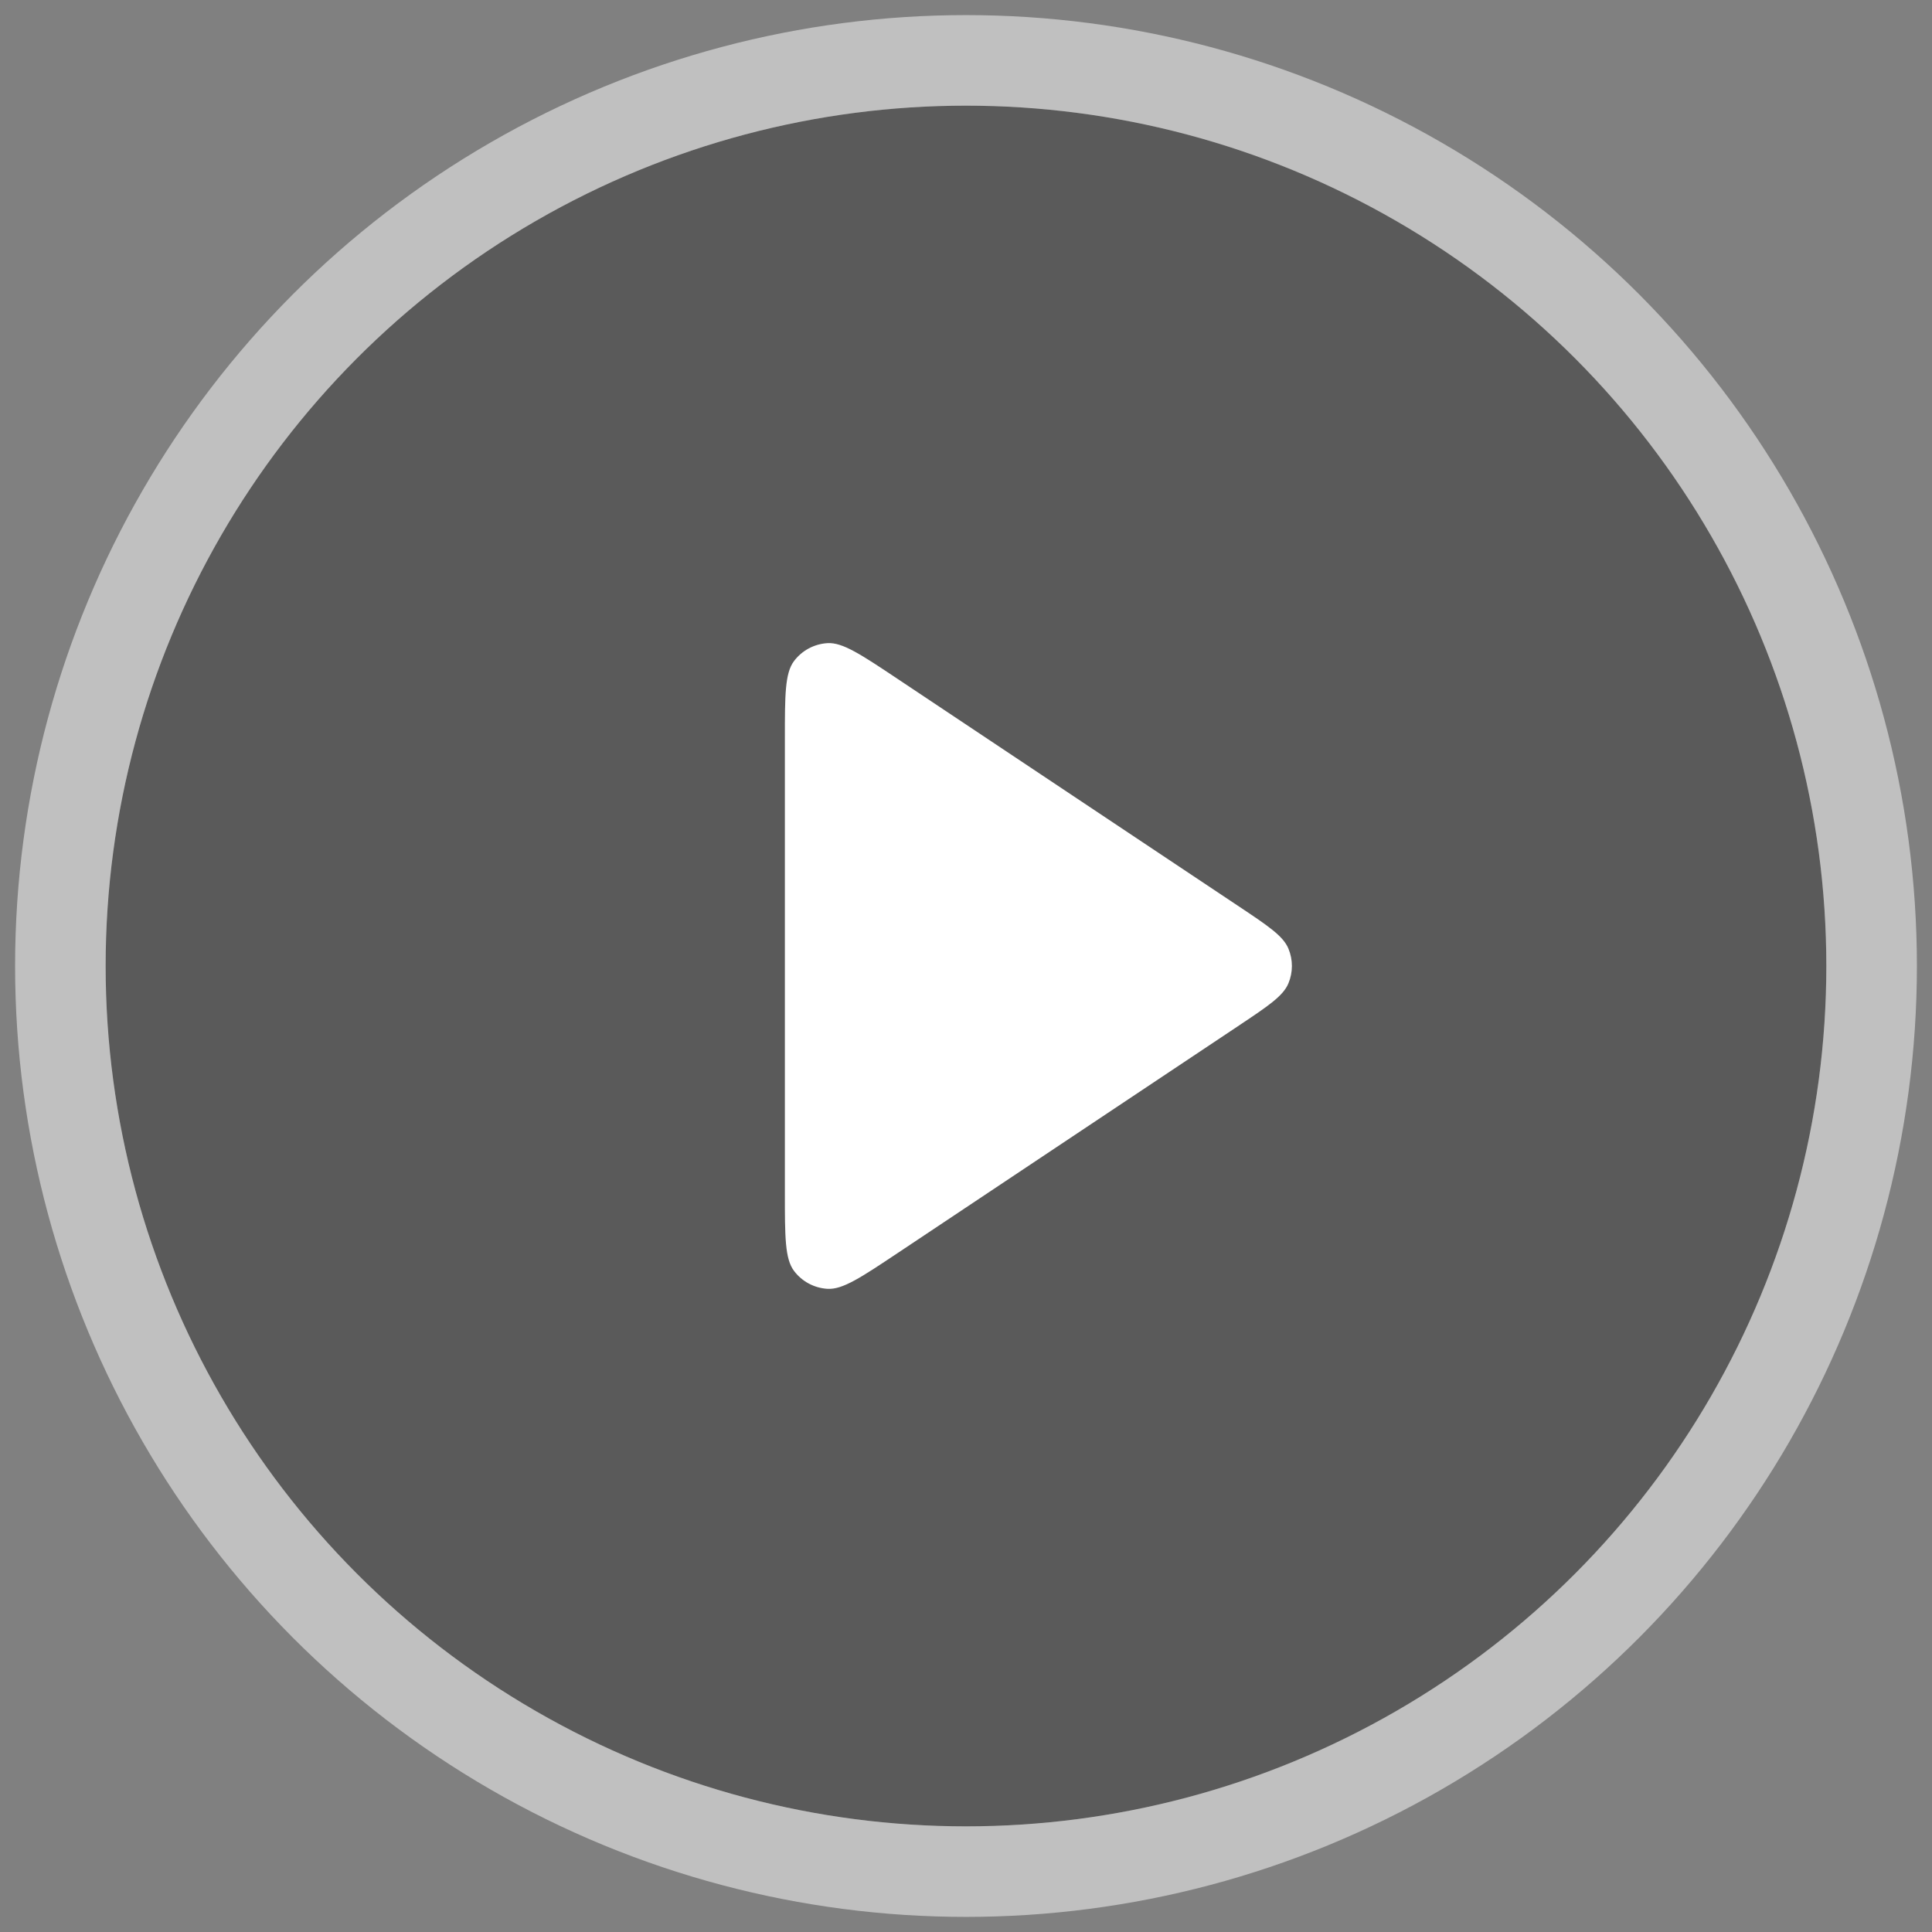
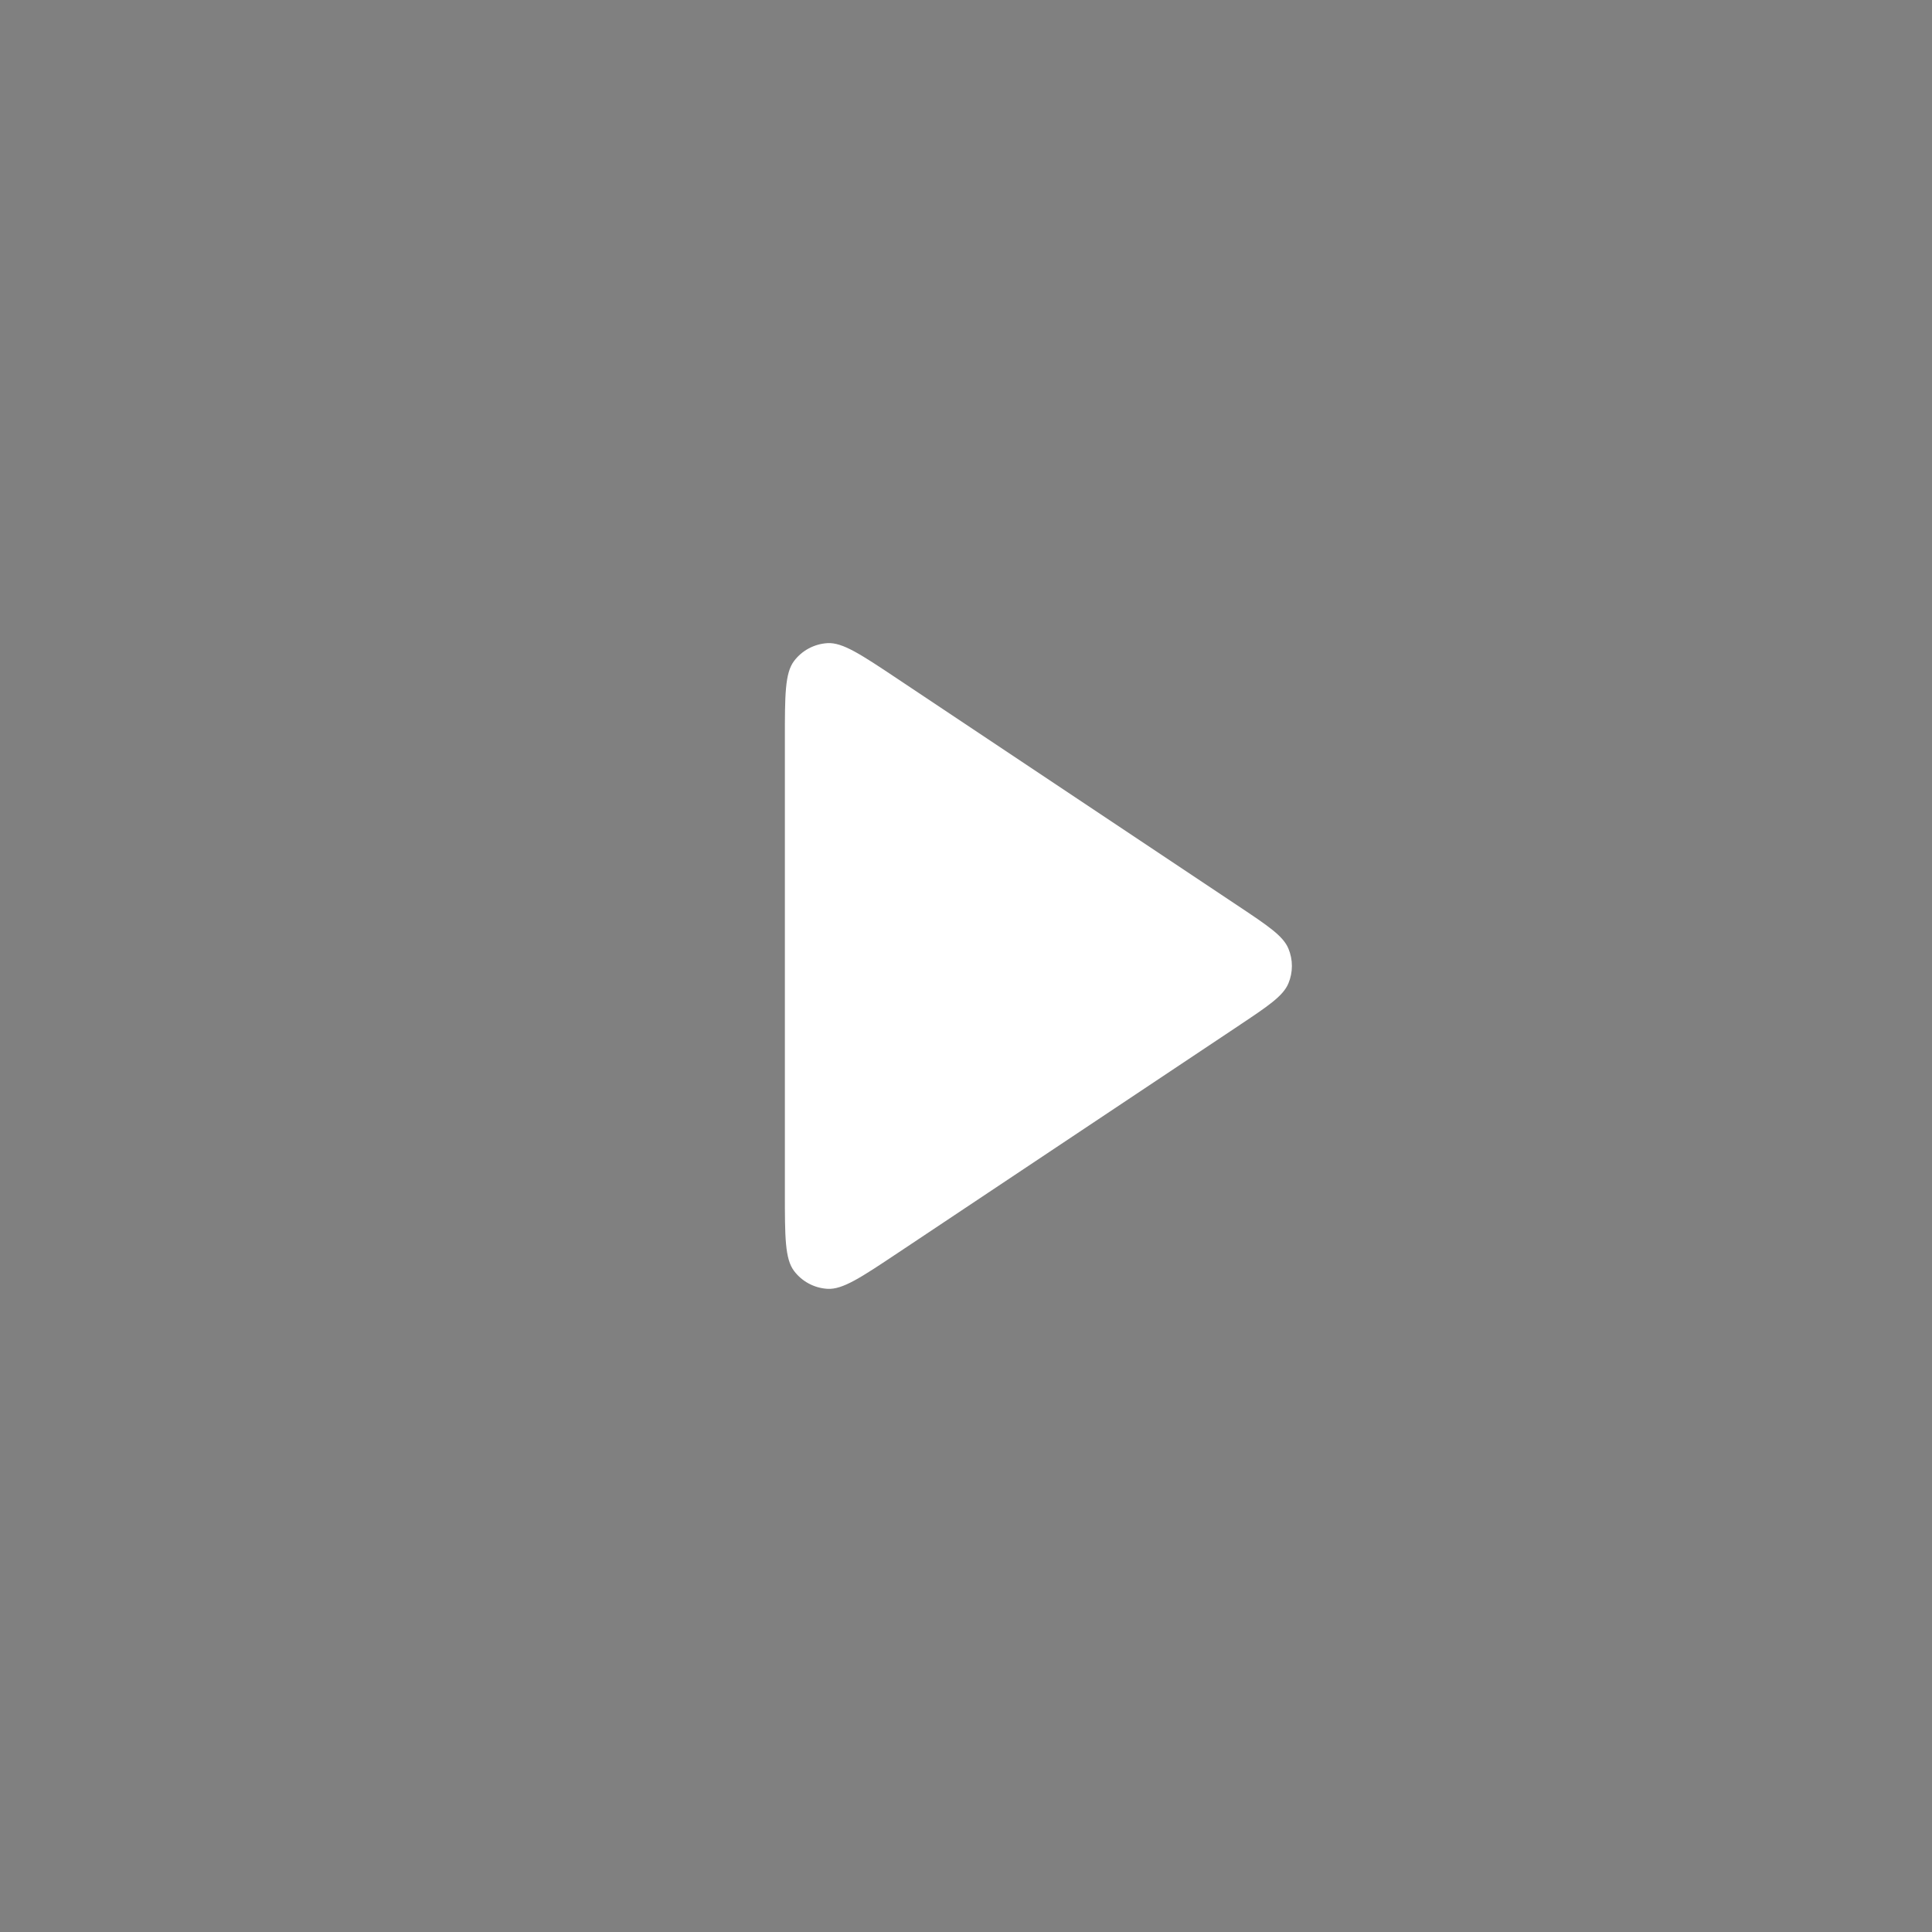
<svg xmlns="http://www.w3.org/2000/svg" width="32" height="32" viewBox="0 0 64 64" fill="none">
  <rect x="0" y="0" width="64" height="64" fill="#808080" stroke="none" />
-   <circle cx="31.998" cy="32.001" r="28.5" fill="black" fill-opacity="0.3" />
-   <circle opacity="0.5" cx="32" cy="32" r="30" stroke="white" stroke-width="3" />
  <path d="M26 39.515V24.484C26 23.027 26 22.299 26.304 21.897C26.568 21.547 26.973 21.331 27.411 21.305C27.913 21.275 28.519 21.679 29.731 22.487L41.005 30.003C42.006 30.67 42.507 31.004 42.681 31.425C42.834 31.793 42.834 32.206 42.681 32.574C42.507 32.995 42.006 33.329 41.005 33.996L29.731 41.512L29.731 41.512C28.519 42.32 27.913 42.724 27.411 42.694C26.973 42.668 26.568 42.452 26.304 42.102C26 41.7 26 40.972 26 39.515Z" fill="white" />
</svg>